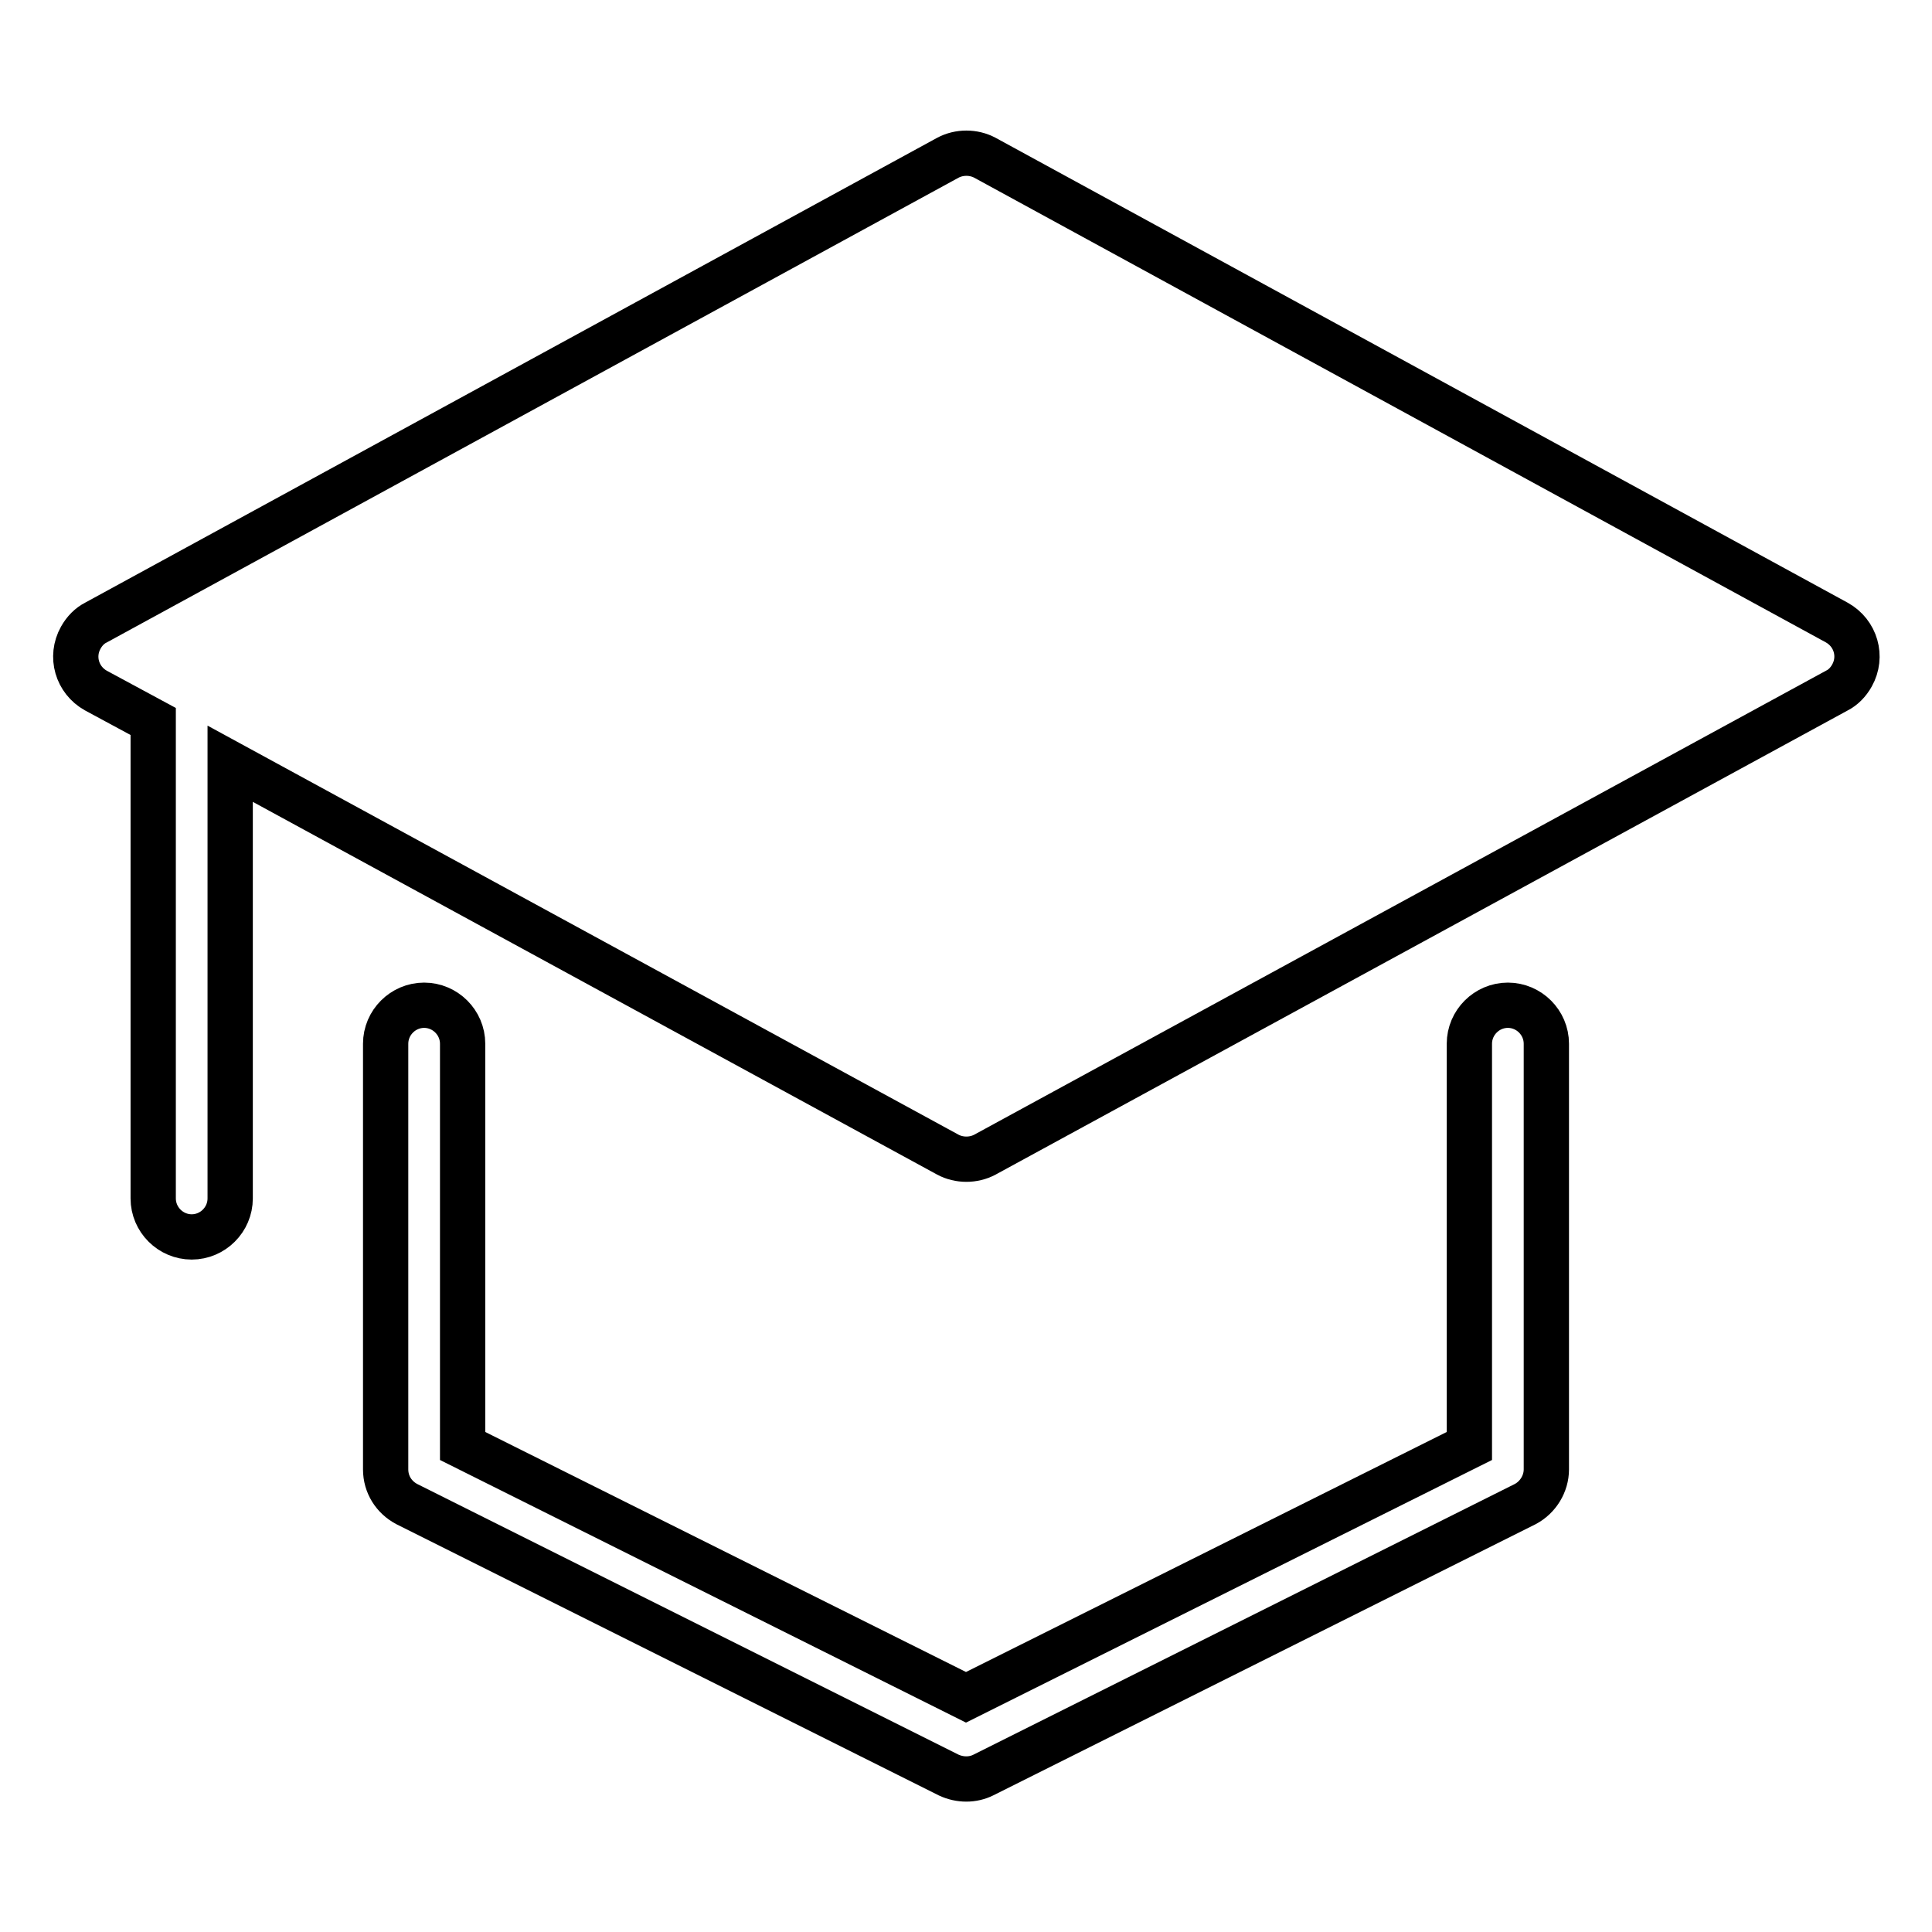
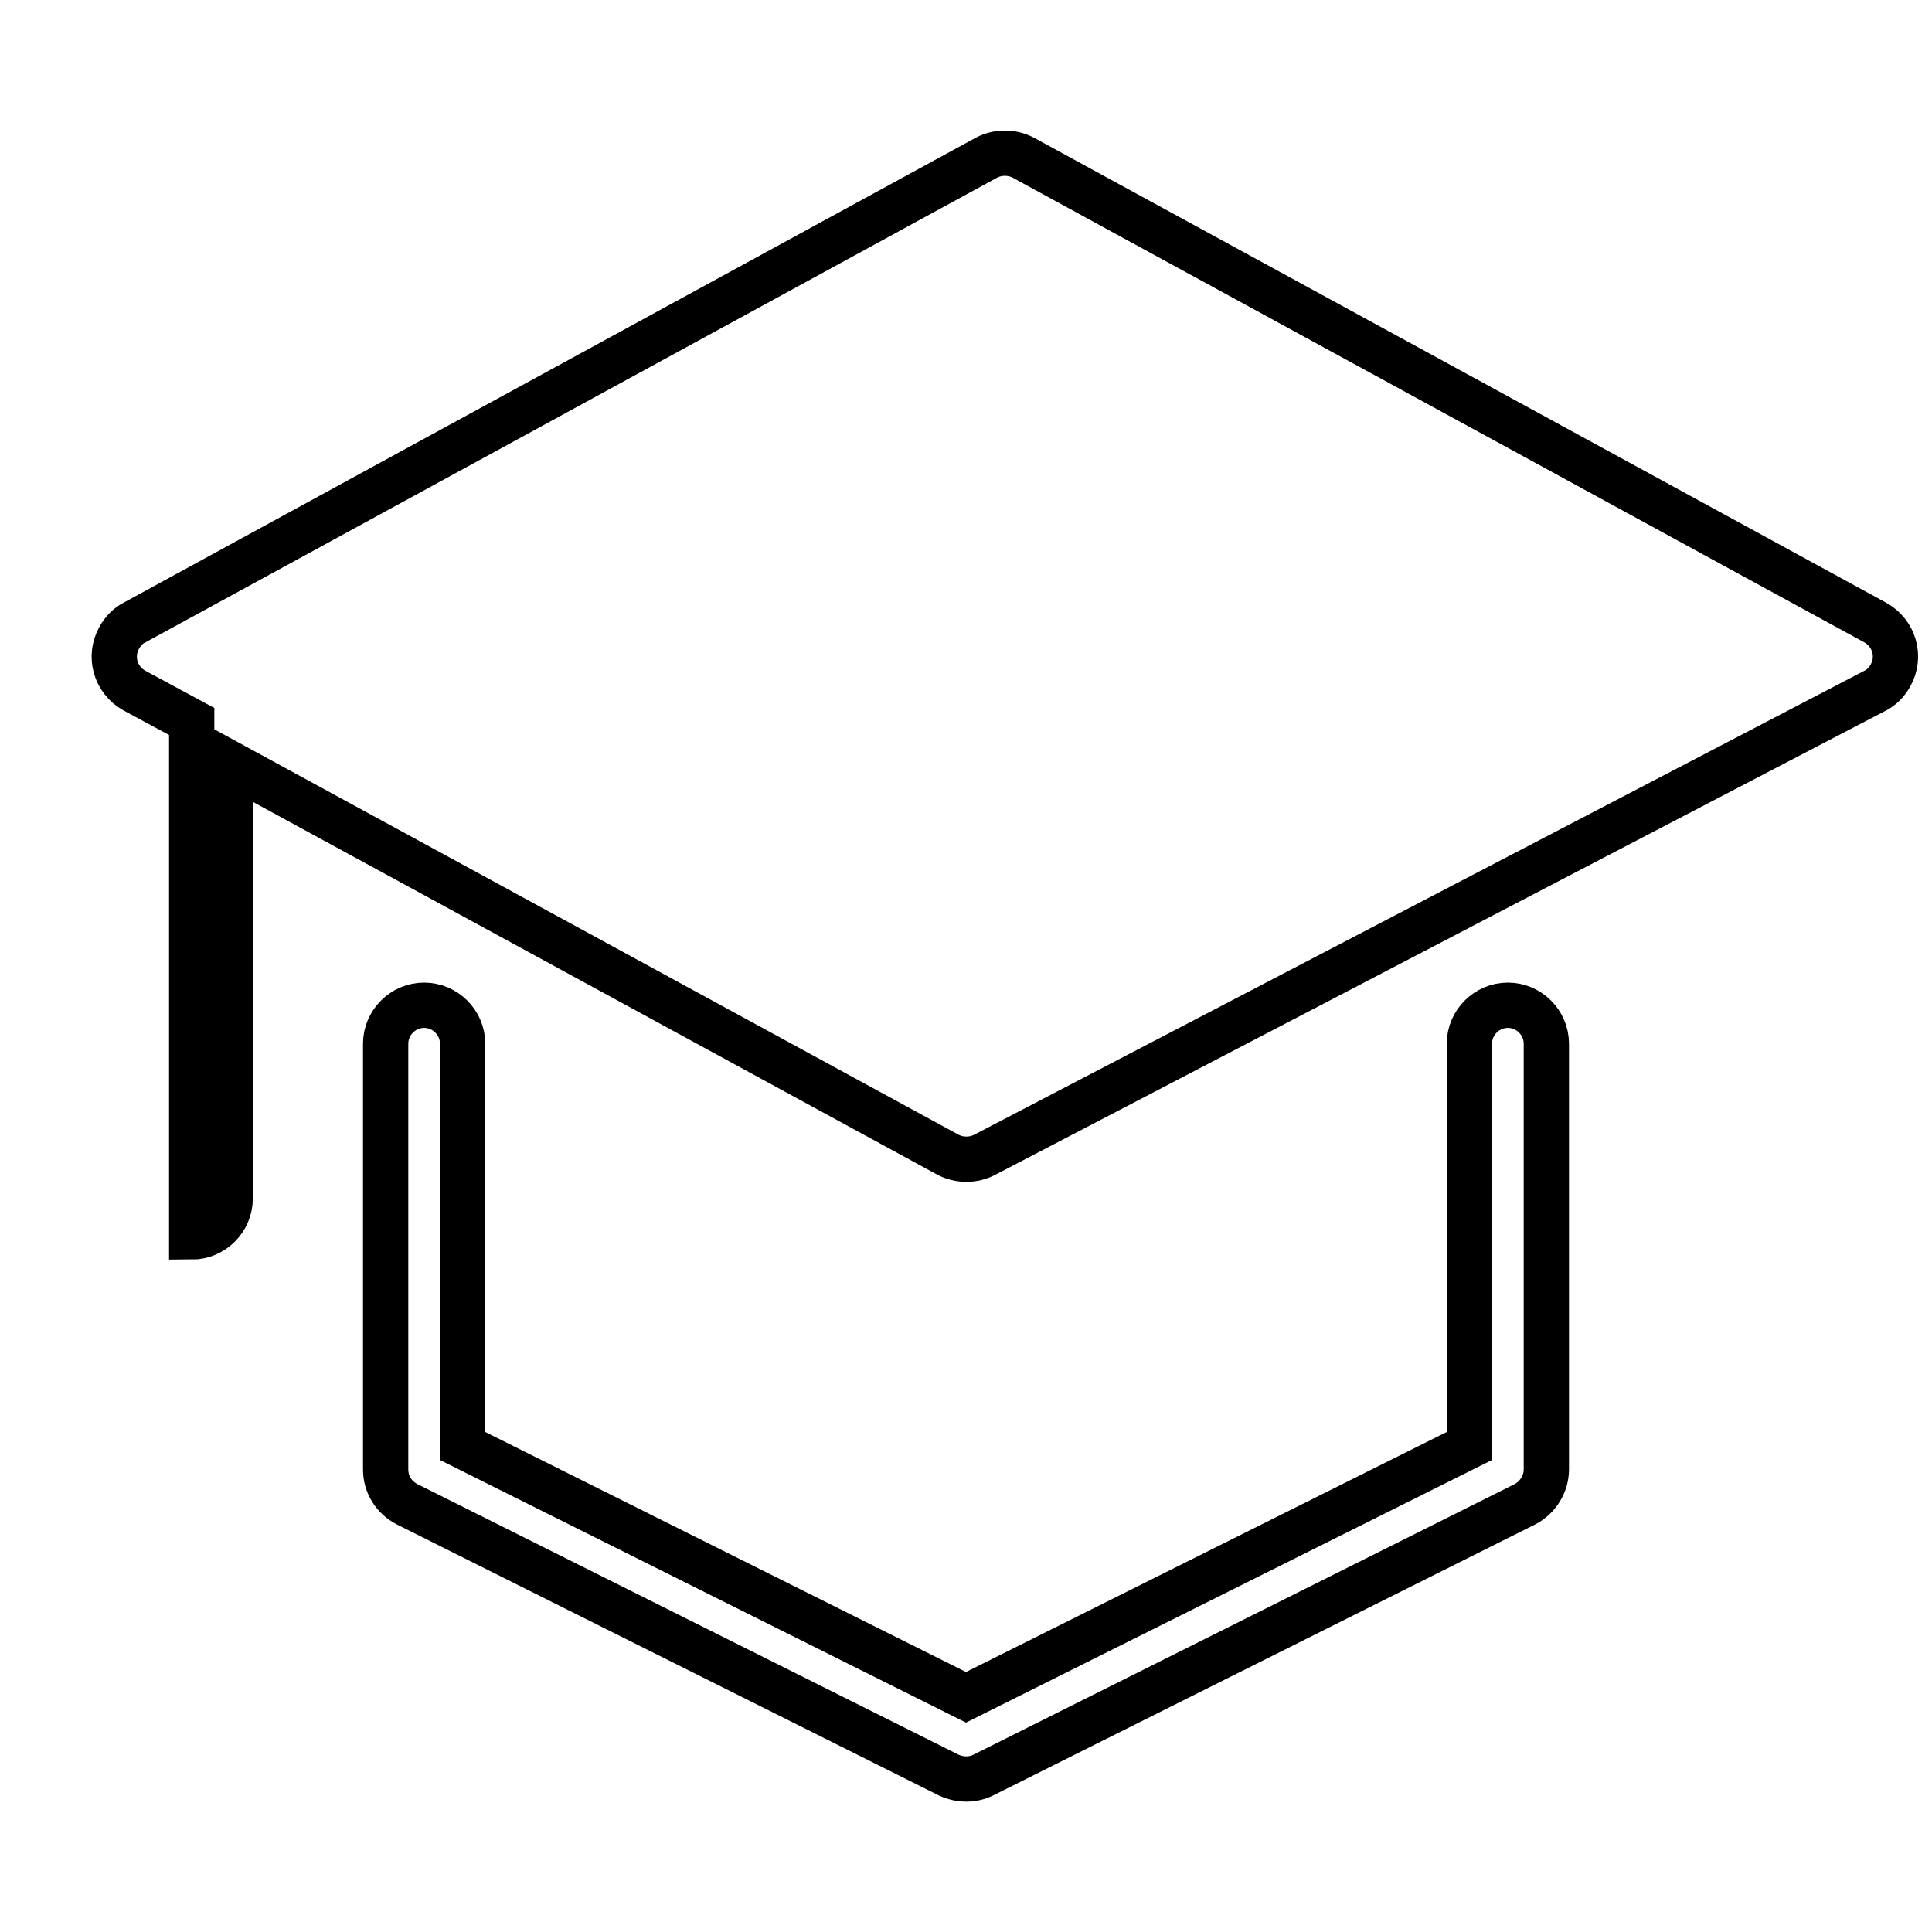
<svg xmlns="http://www.w3.org/2000/svg" version="1.1" x="0px" y="0px" viewBox="0 0 256 256" enable-background="new 0 0 256 256" xml:space="preserve">
  <g>
-     <path stroke-width="6" fill-opacity="0" stroke="#000000" d="M30.5,101.2v57.6c0,2.8-2.3,5.1-5.1,5.1c-2.8,0-5.1-2.3-5.1-5.1l0,0V95.6l-7.6-4.1c-2.5-1.4-3.4-4.5-2-7 c0.5-0.9,1.2-1.6,2-2l112.9-61.6c1.5-0.8,3.4-0.8,4.9,0l112.9,61.6c2.5,1.4,3.4,4.5,2,7c-0.5,0.9-1.2,1.6-2,2L130.5,153 c-1.5,0.8-3.4,0.8-4.9,0L30.5,101.2z M194.7,138.3c0-2.8,2.3-5.1,5.1-5.1c2.8,0,5.1,2.3,5.1,5.1c0,0,0,0,0,0v56.4 c0,1.9-1.1,3.7-2.8,4.6l-71.8,35.9c-1.4,0.7-3.1,0.7-4.6,0l-71.8-35.9c-1.7-0.9-2.8-2.6-2.8-4.6v-56.4c0-2.8,2.3-5.1,5.1-5.1 s5.1,2.3,5.1,5.1l0,0v53.3l66.7,33.3l66.7-33.3V138.3z" />
+     <path stroke-width="6" fill-opacity="0" stroke="#000000" d="M30.5,101.2v57.6c0,2.8-2.3,5.1-5.1,5.1l0,0V95.6l-7.6-4.1c-2.5-1.4-3.4-4.5-2-7 c0.5-0.9,1.2-1.6,2-2l112.9-61.6c1.5-0.8,3.4-0.8,4.9,0l112.9,61.6c2.5,1.4,3.4,4.5,2,7c-0.5,0.9-1.2,1.6-2,2L130.5,153 c-1.5,0.8-3.4,0.8-4.9,0L30.5,101.2z M194.7,138.3c0-2.8,2.3-5.1,5.1-5.1c2.8,0,5.1,2.3,5.1,5.1c0,0,0,0,0,0v56.4 c0,1.9-1.1,3.7-2.8,4.6l-71.8,35.9c-1.4,0.7-3.1,0.7-4.6,0l-71.8-35.9c-1.7-0.9-2.8-2.6-2.8-4.6v-56.4c0-2.8,2.3-5.1,5.1-5.1 s5.1,2.3,5.1,5.1l0,0v53.3l66.7,33.3l66.7-33.3V138.3z" />
  </g>
</svg>